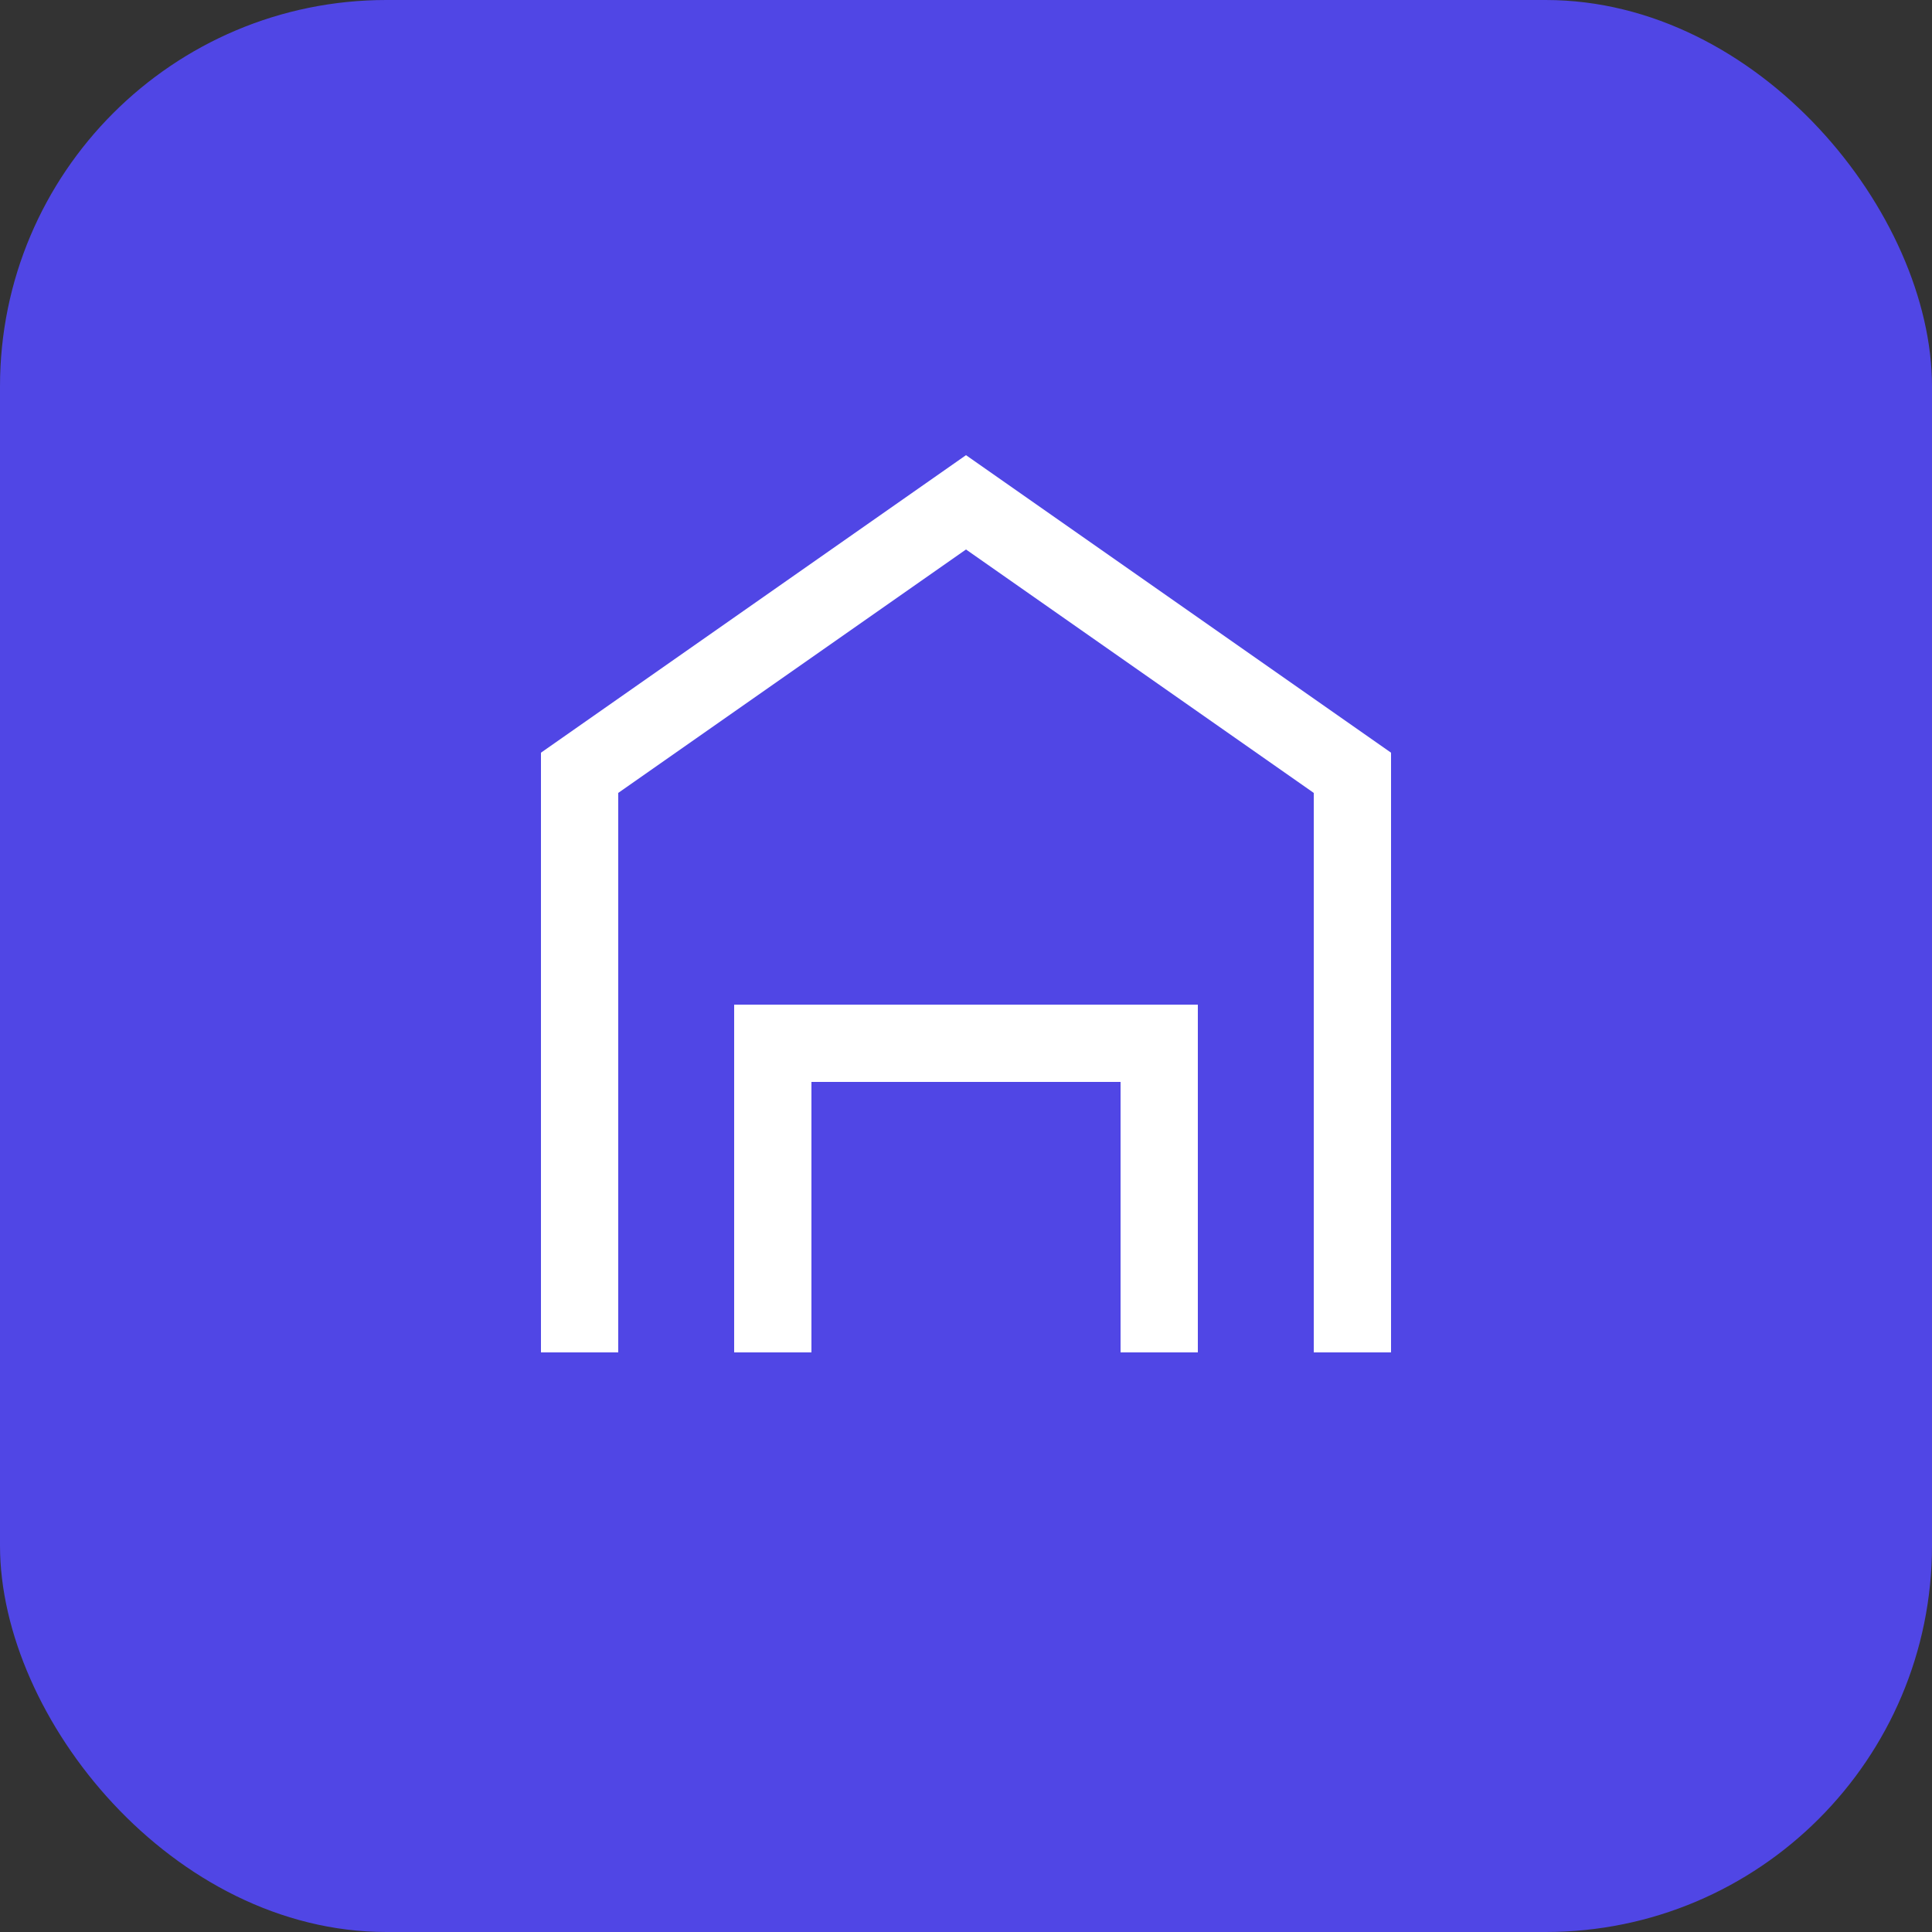
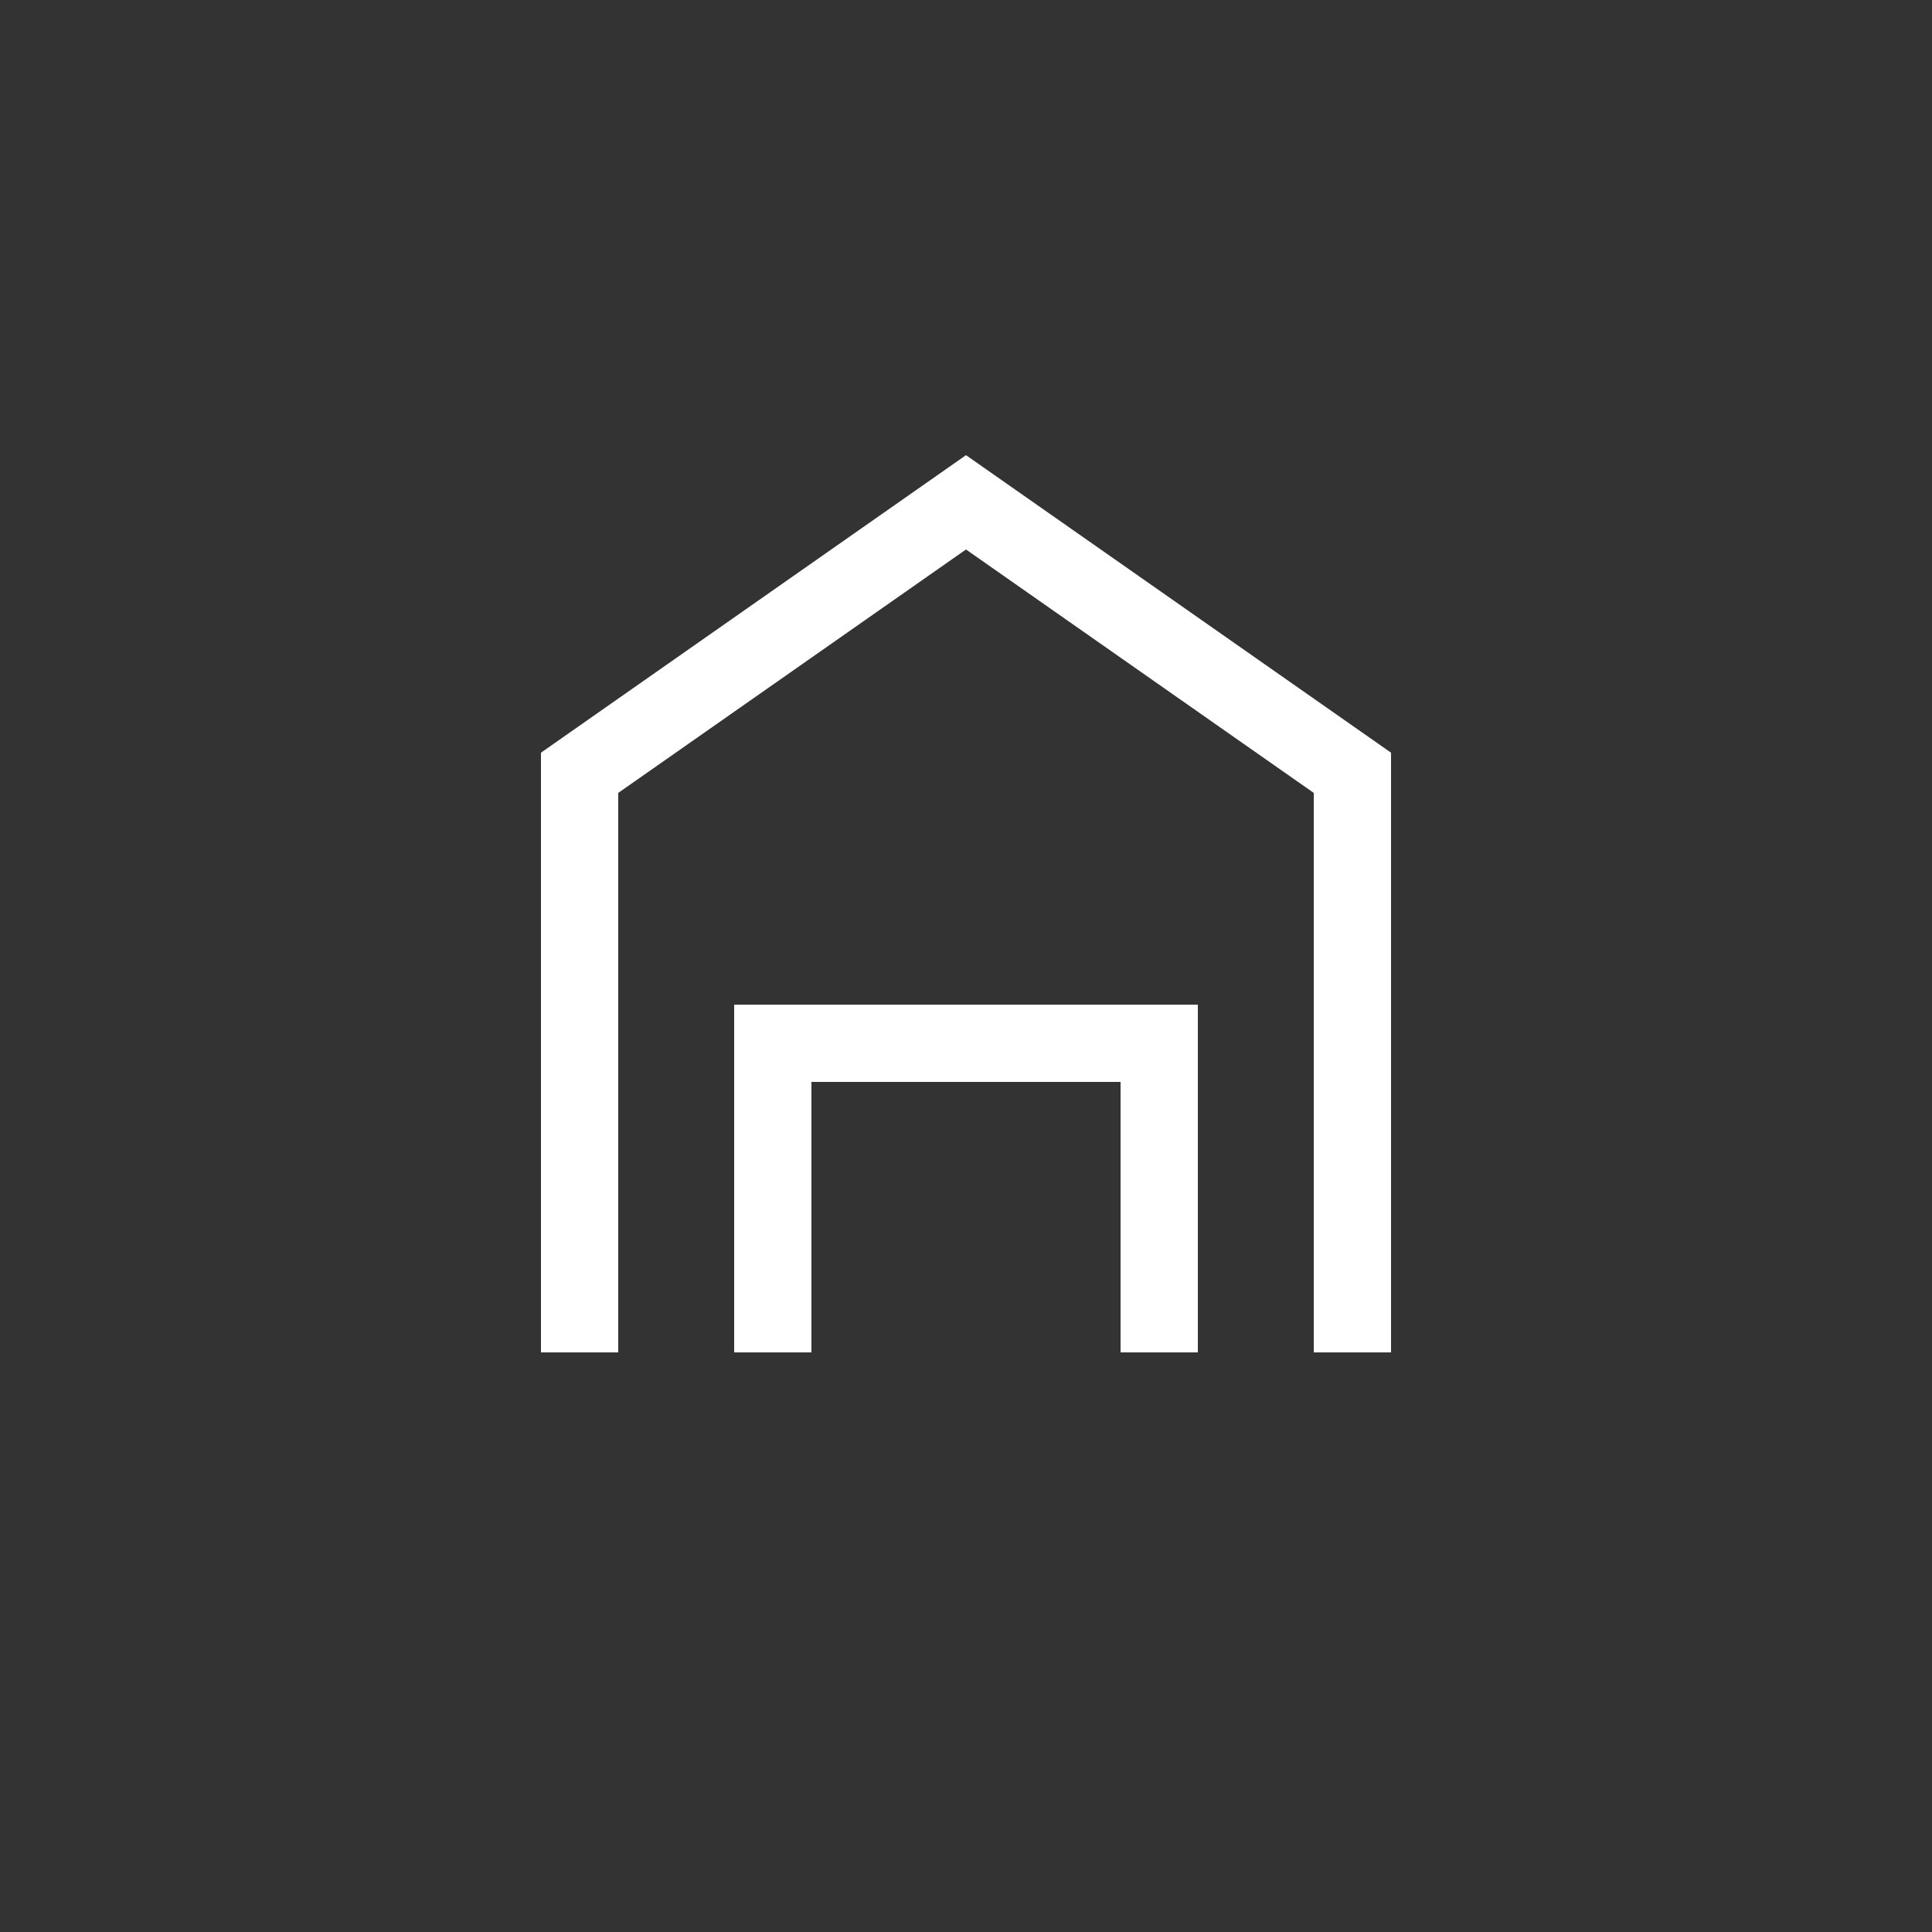
<svg xmlns="http://www.w3.org/2000/svg" viewBox="0 0 50 50" fill="none">
  <rect x="0" y="0" width="50" height="50" fill="#333333" stroke="none" />
-   <rect width="50" height="50" rx="10" fill="#5046E5" />
  <path d="M15 35V20l10-7 10 7v15M20 35v-8h10v8" stroke="white" stroke-width="2" fill="none" />
</svg>